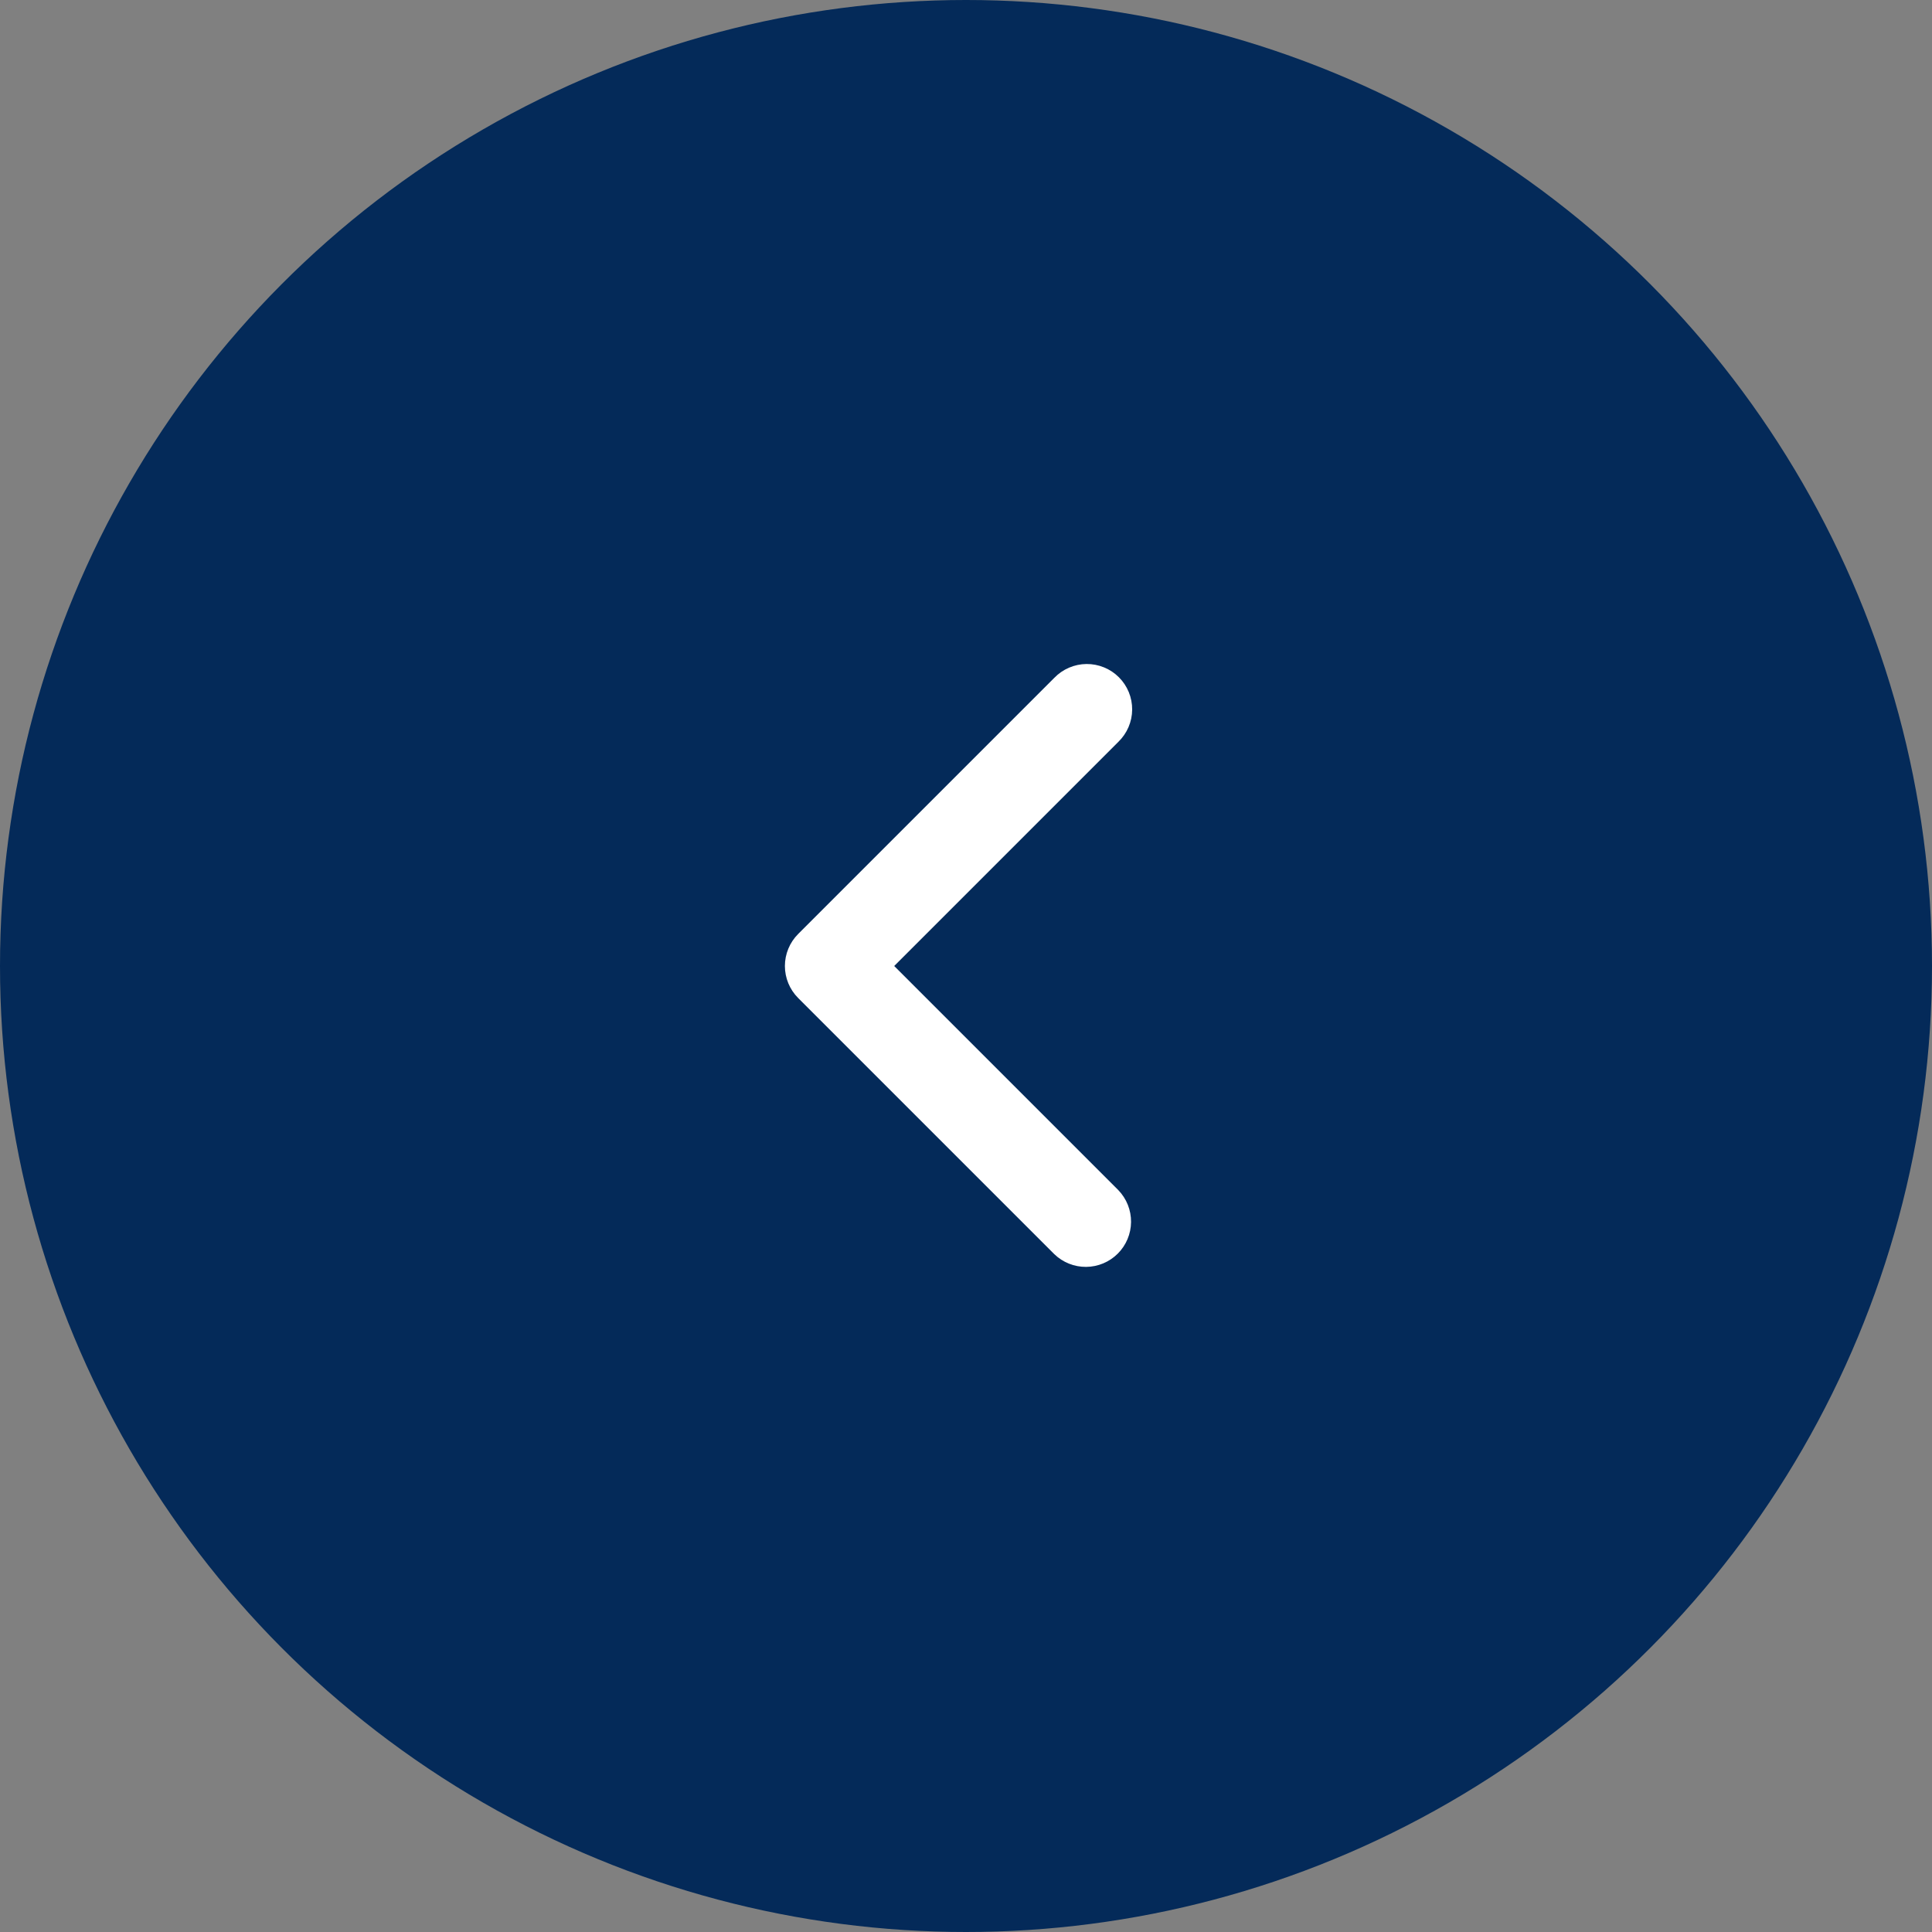
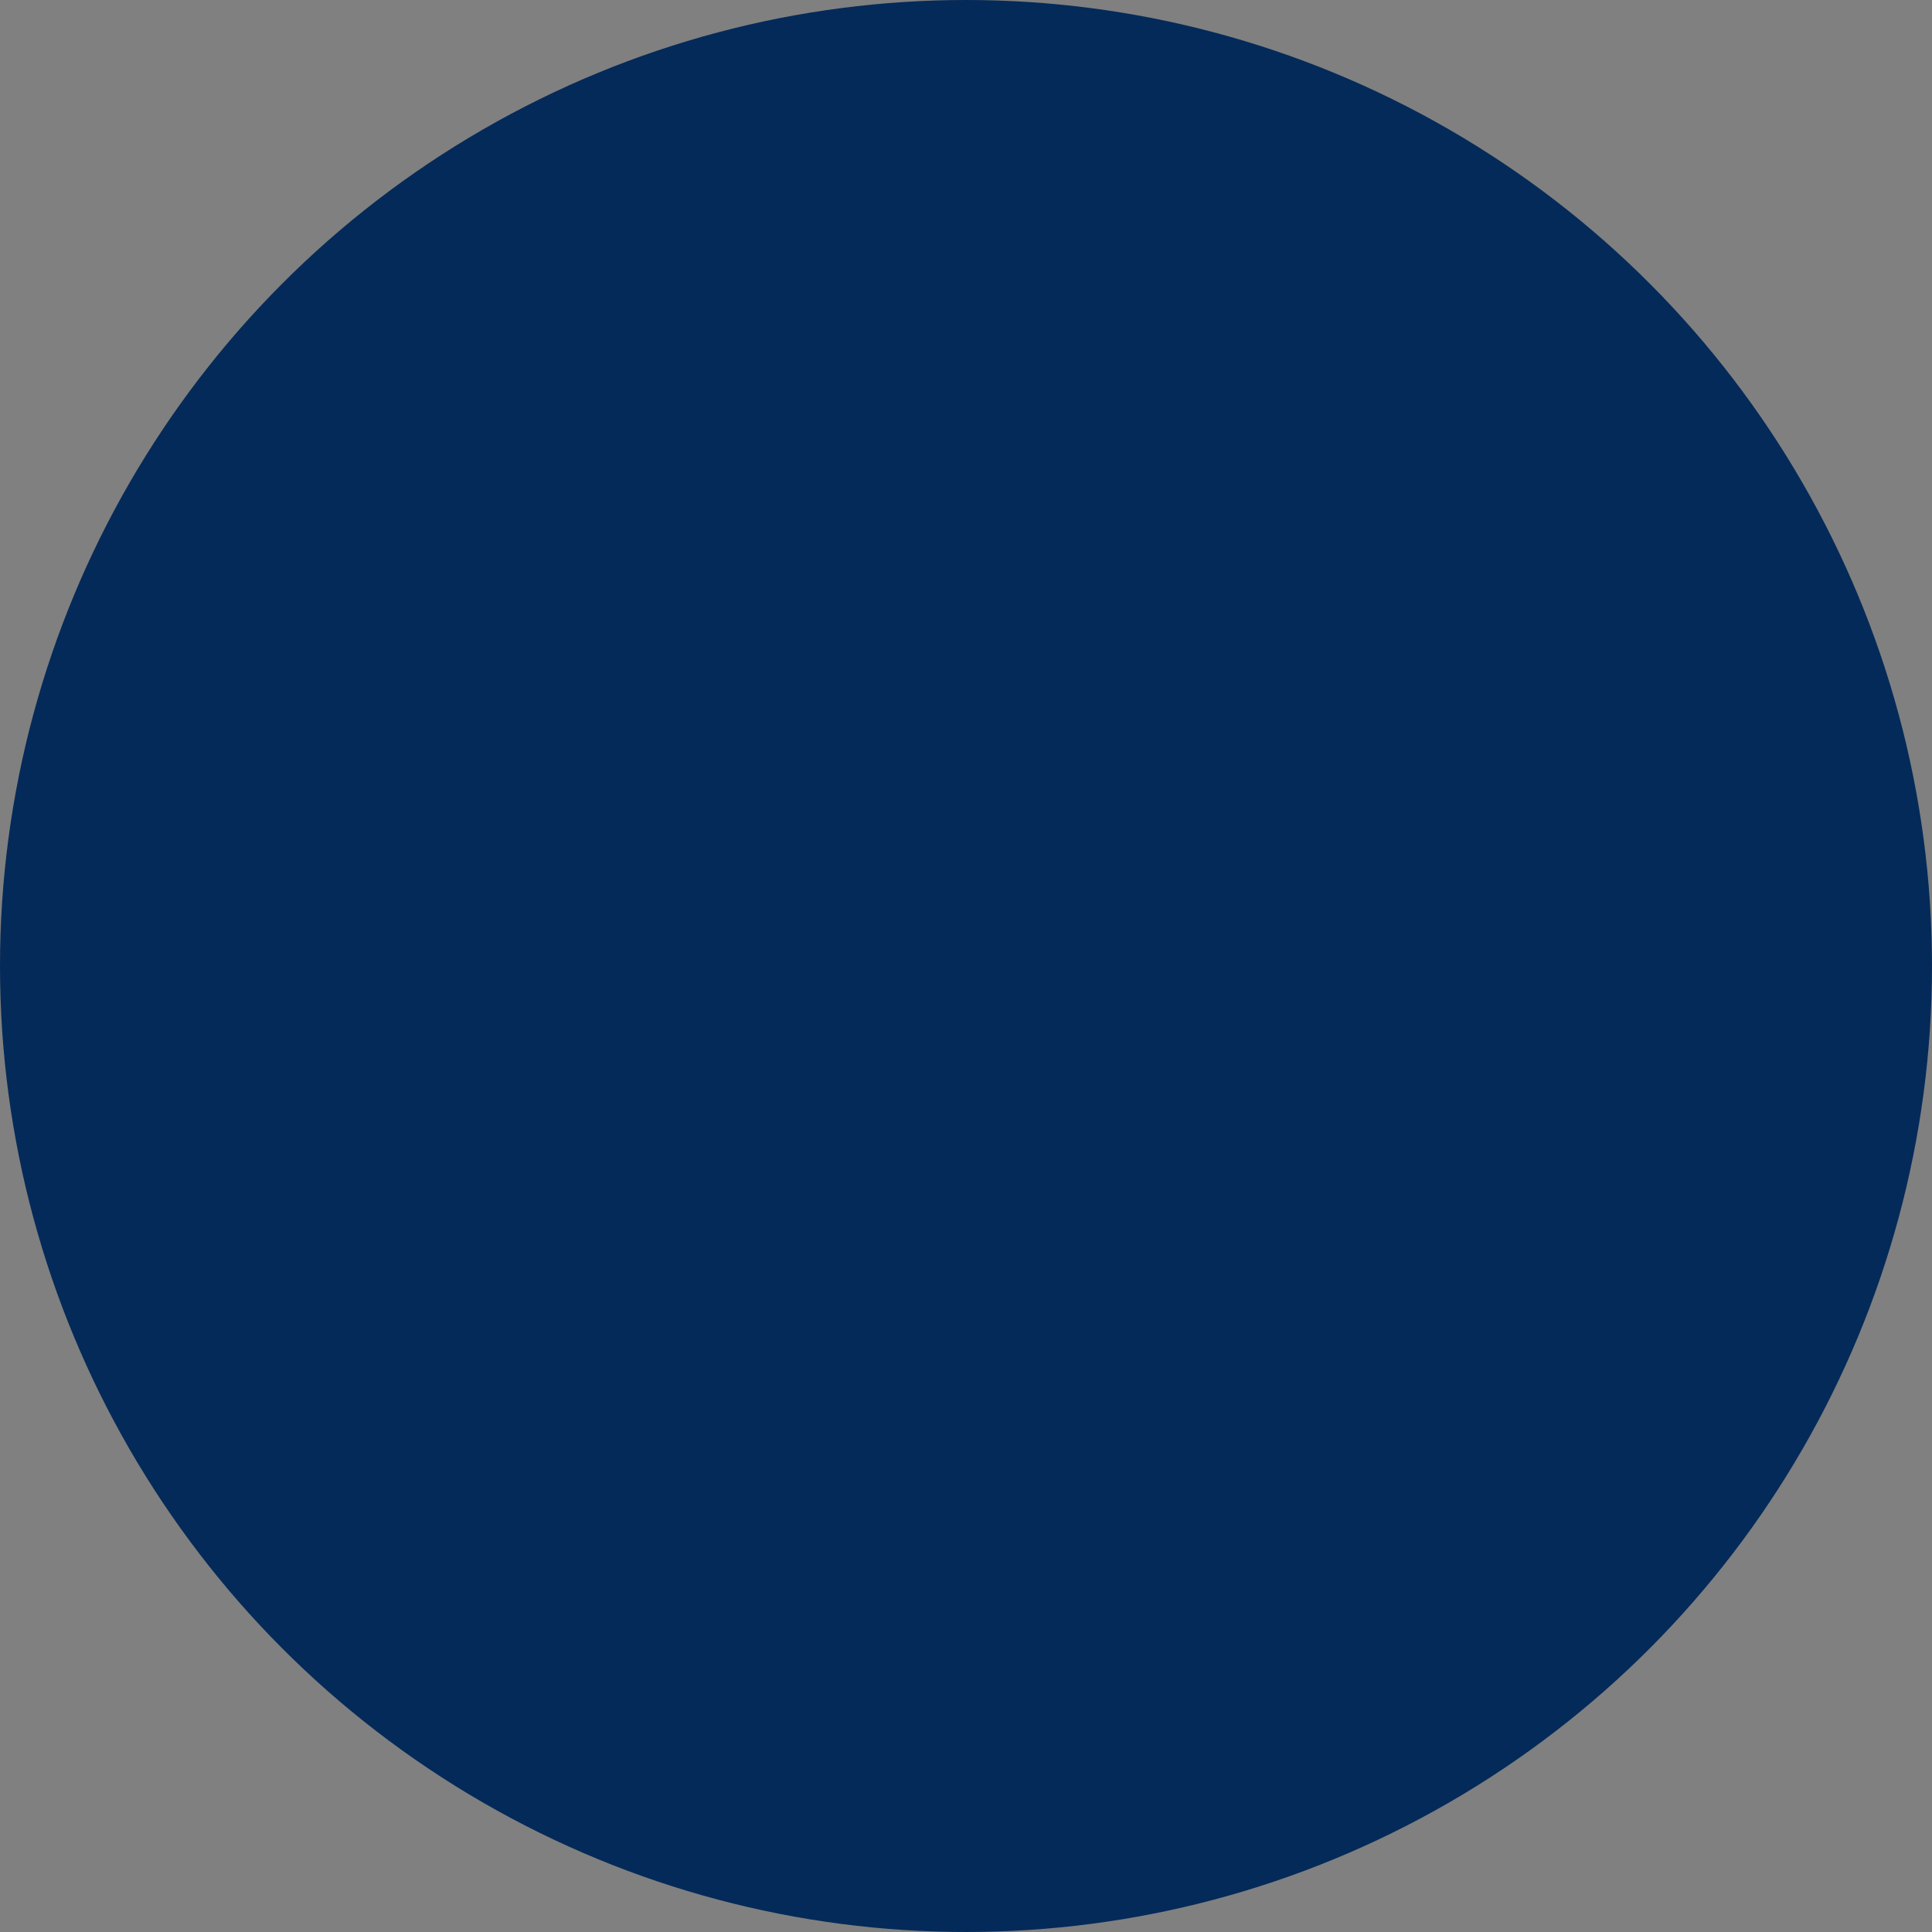
<svg xmlns="http://www.w3.org/2000/svg" width="160" height="160" viewBox="0 0 160 160" fill="none">
  <rect x="0" y="0" width="160" height="160" fill="#808080" stroke="none" />
  <circle cx="80" cy="80" r="80" fill="#042A59" />
  <g clip-path="url(#clip0_3601_2136)">
-     <path fill-rule="evenodd" clip-rule="evenodd" d="M66.1 82.651C65.397 81.948 65.002 80.994 65.002 80C65.002 79.006 65.397 78.052 66.1 77.349L87.314 56.135C87.66 55.777 88.073 55.491 88.531 55.295C88.988 55.098 89.481 54.995 89.978 54.99C90.476 54.986 90.97 55.081 91.431 55.27C91.892 55.458 92.311 55.736 92.663 56.089C93.015 56.441 93.293 56.859 93.482 57.32C93.67 57.781 93.765 58.275 93.761 58.773C93.757 59.271 93.653 59.763 93.457 60.22C93.26 60.678 92.974 61.092 92.616 61.438L74.054 80L92.616 98.563C93.299 99.27 93.677 100.217 93.669 101.2C93.66 102.184 93.266 103.124 92.57 103.819C91.875 104.515 90.935 104.909 89.951 104.918C88.968 104.926 88.021 104.548 87.314 103.865L66.1 82.651Z" fill="white" />
-   </g>
+     </g>
  <defs>
    <clipPath id="clip0_3601_2136">
-       <rect width="90" height="90" fill="white" transform="translate(35.001 35)" />
-     </clipPath>
+       </clipPath>
  </defs>
</svg>